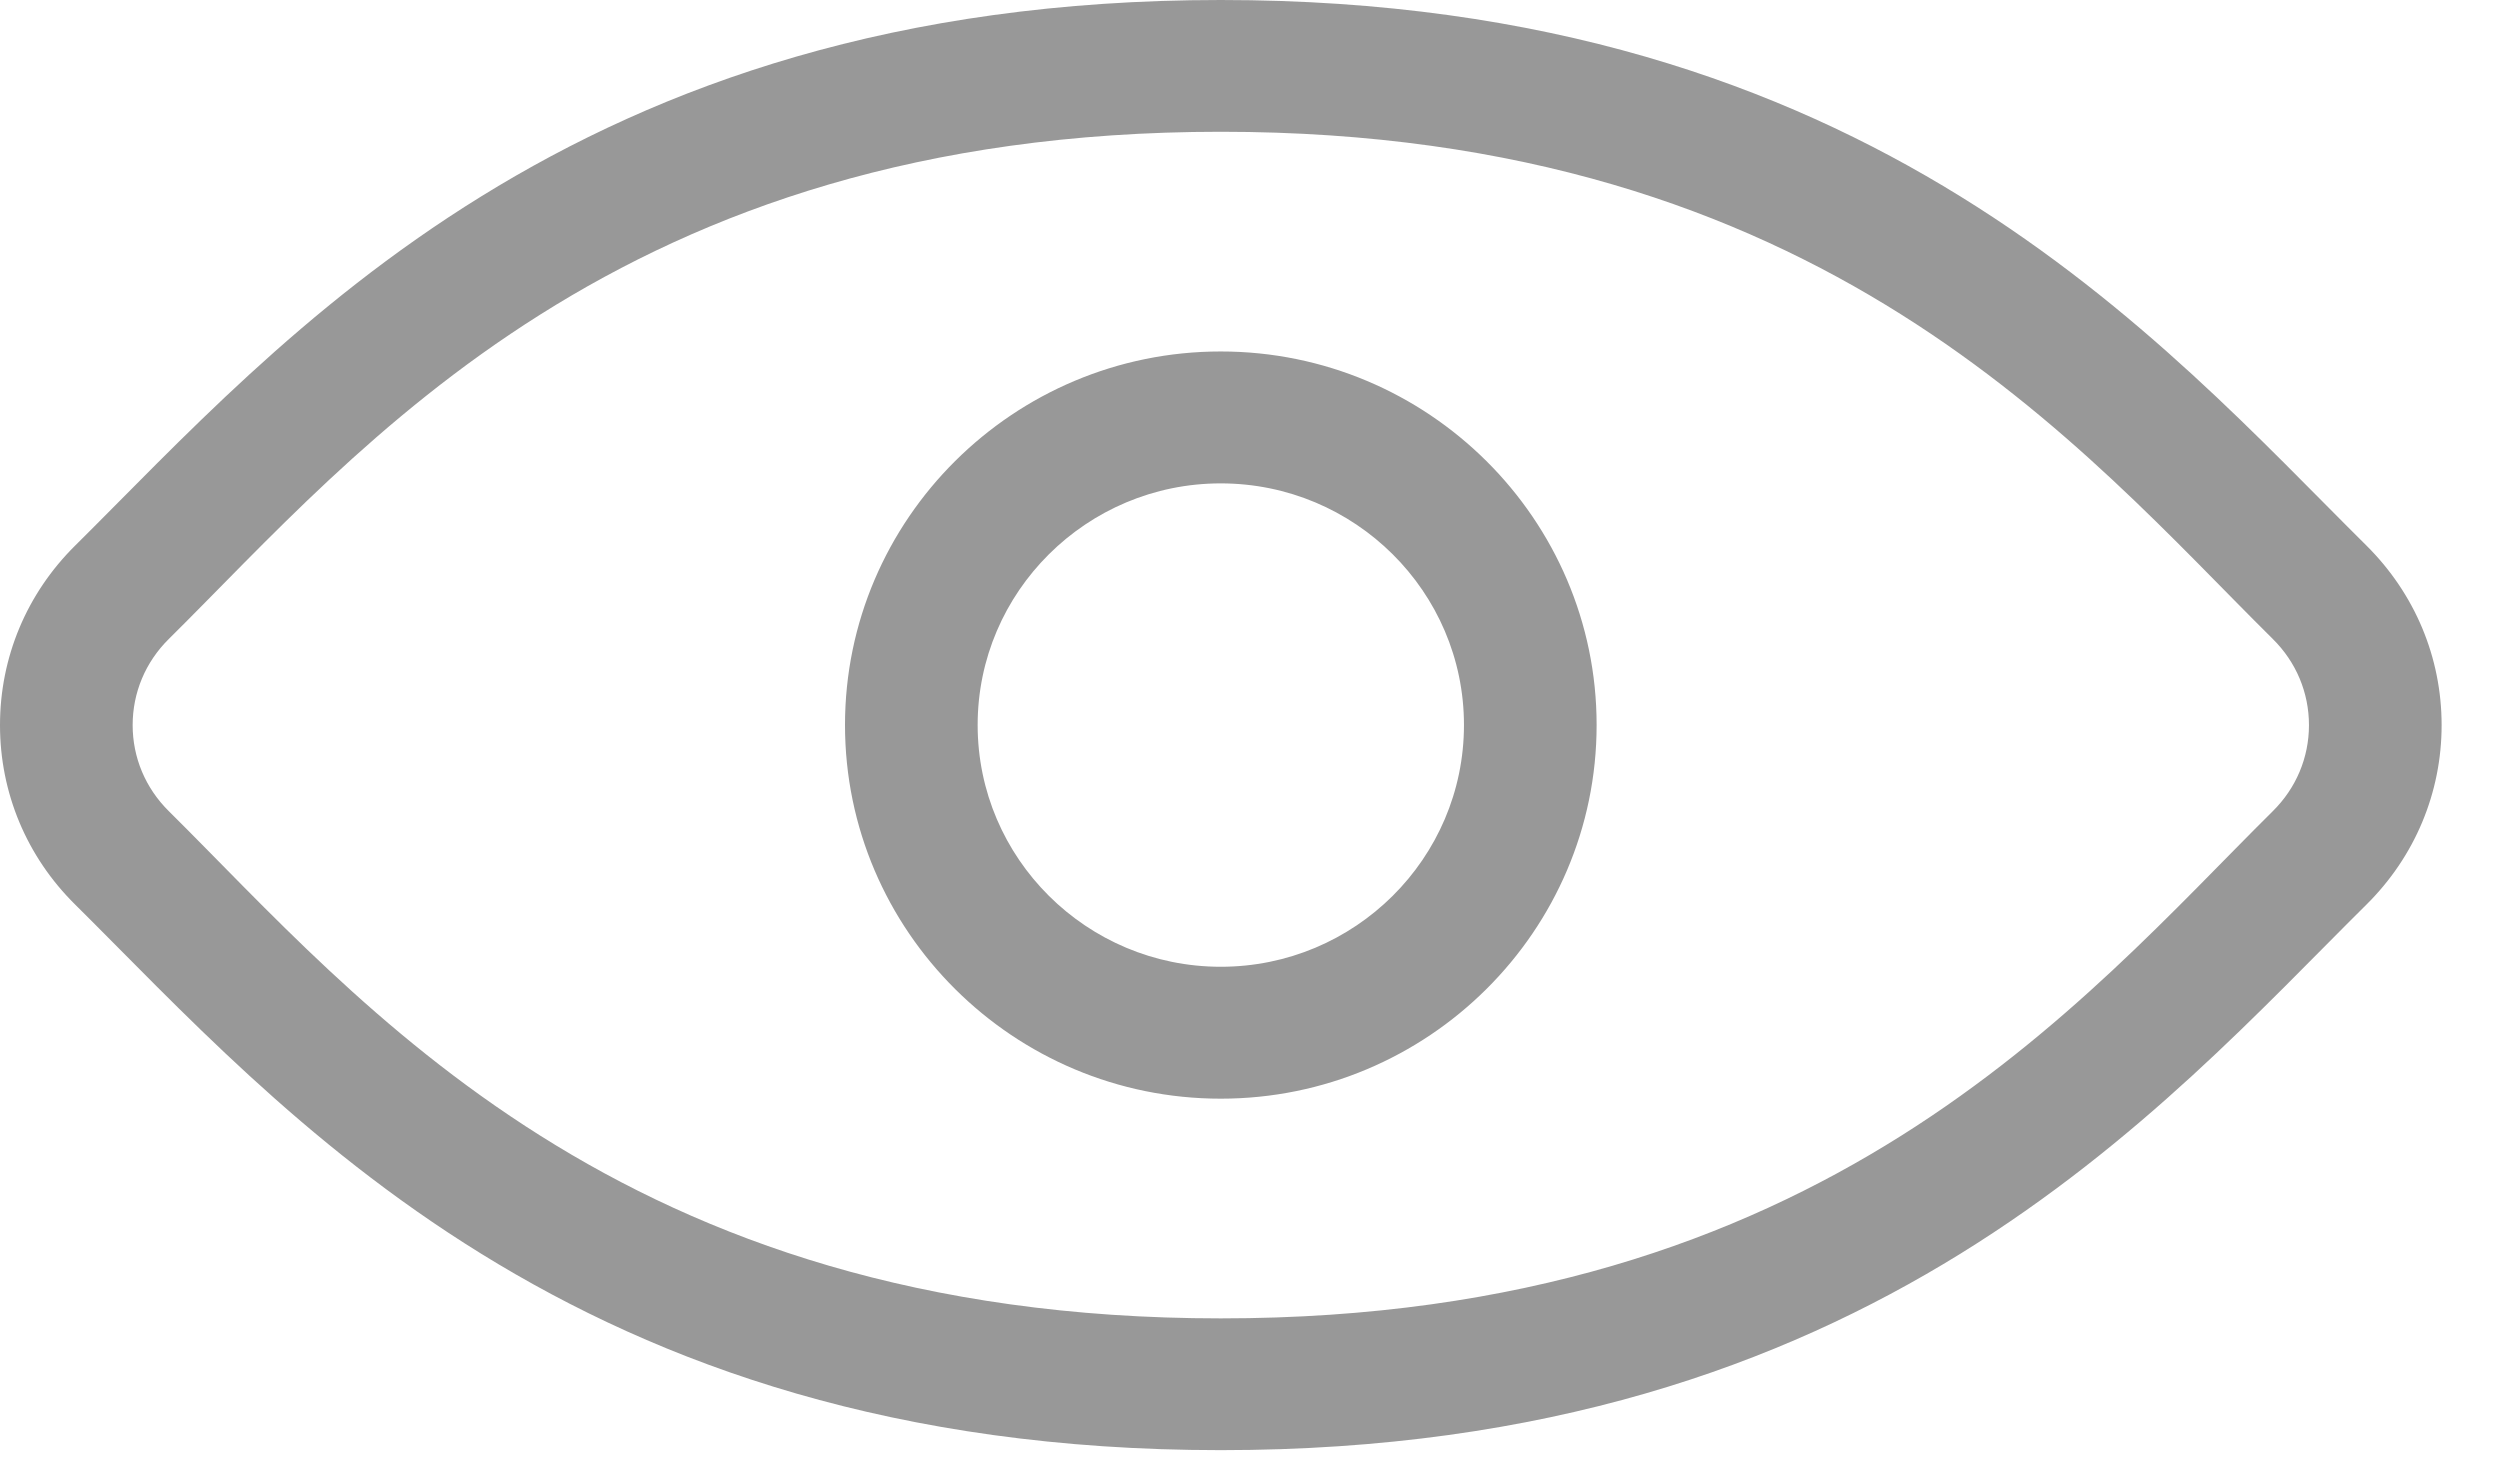
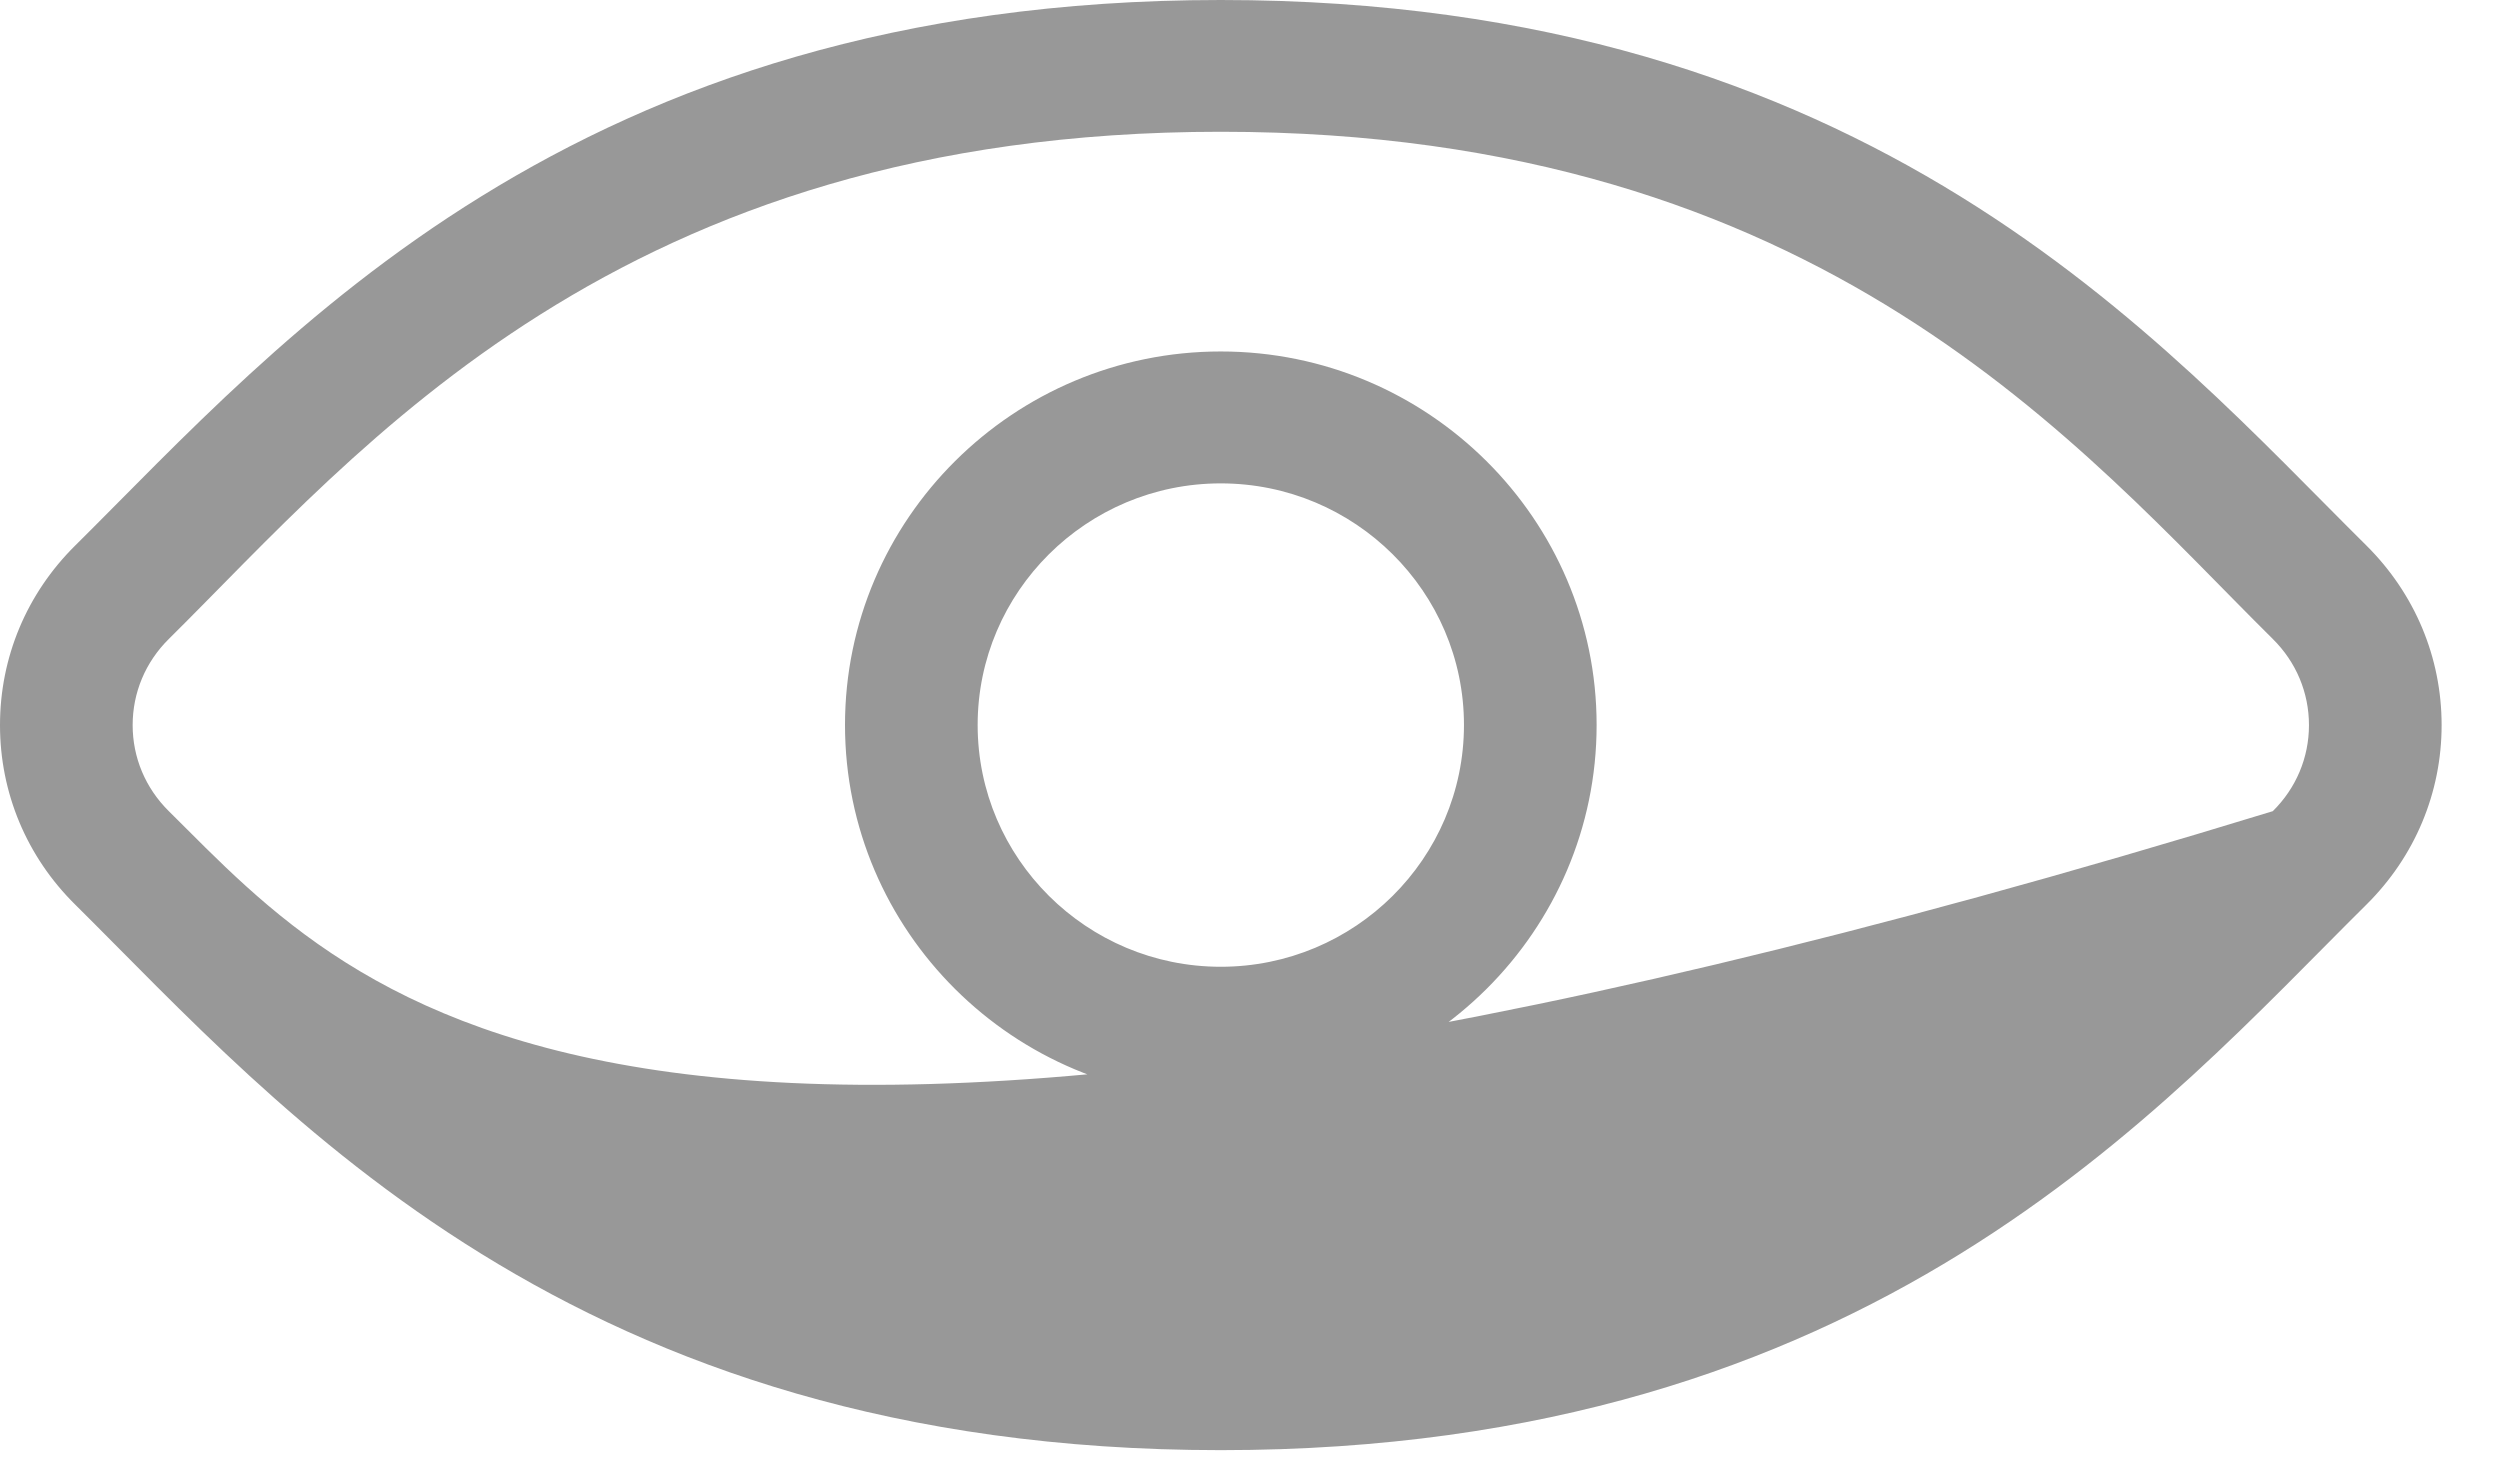
<svg xmlns="http://www.w3.org/2000/svg" width="17" height="10" viewBox="0 0 17 10" fill="none">
-   <path d="M16.092 3.71C14.693 2.324 12.723 0 8.301 0C3.88 0 1.91 2.324 0.511 3.71C0.181 4.037 0 4.47 0 4.931C0 5.391 0.181 5.825 0.511 6.151C1.91 7.537 3.88 9.861 8.301 9.861C12.723 9.861 14.693 7.537 16.092 6.151C16.421 5.825 16.603 5.391 16.603 4.931C16.603 4.47 16.421 4.037 16.092 3.71ZM15.455 5.516C14.155 6.804 12.399 8.965 8.301 8.965C4.204 8.965 2.448 6.804 1.148 5.516C0.989 5.359 0.902 5.151 0.902 4.931C0.902 4.71 0.989 4.502 1.148 4.345C2.448 3.058 4.204 0.896 8.301 0.896C12.399 0.896 14.155 3.058 15.455 4.345C15.614 4.502 15.701 4.71 15.701 4.931C15.701 5.151 15.614 5.359 15.455 5.516ZM8.301 2.39C6.892 2.39 5.746 3.53 5.746 4.93C5.746 6.331 6.892 7.471 8.301 7.471C9.71 7.471 10.857 6.331 10.857 4.93C10.857 3.53 9.71 2.39 8.301 2.39ZM8.301 6.574C7.39 6.574 6.648 5.837 6.648 4.93C6.648 4.024 7.39 3.287 8.301 3.287C9.213 3.287 9.955 4.024 9.955 4.93C9.955 5.837 9.213 6.574 8.301 6.574Z" fill="#989898" />
+   <path d="M16.092 3.71C14.693 2.324 12.723 0 8.301 0C3.88 0 1.91 2.324 0.511 3.71C0.181 4.037 0 4.47 0 4.931C0 5.391 0.181 5.825 0.511 6.151C1.91 7.537 3.88 9.861 8.301 9.861C12.723 9.861 14.693 7.537 16.092 6.151C16.421 5.825 16.603 5.391 16.603 4.931C16.603 4.47 16.421 4.037 16.092 3.71ZM15.455 5.516C4.204 8.965 2.448 6.804 1.148 5.516C0.989 5.359 0.902 5.151 0.902 4.931C0.902 4.71 0.989 4.502 1.148 4.345C2.448 3.058 4.204 0.896 8.301 0.896C12.399 0.896 14.155 3.058 15.455 4.345C15.614 4.502 15.701 4.71 15.701 4.931C15.701 5.151 15.614 5.359 15.455 5.516ZM8.301 2.39C6.892 2.39 5.746 3.53 5.746 4.93C5.746 6.331 6.892 7.471 8.301 7.471C9.71 7.471 10.857 6.331 10.857 4.93C10.857 3.53 9.71 2.39 8.301 2.39ZM8.301 6.574C7.39 6.574 6.648 5.837 6.648 4.93C6.648 4.024 7.39 3.287 8.301 3.287C9.213 3.287 9.955 4.024 9.955 4.93C9.955 5.837 9.213 6.574 8.301 6.574Z" fill="#989898" />
</svg>